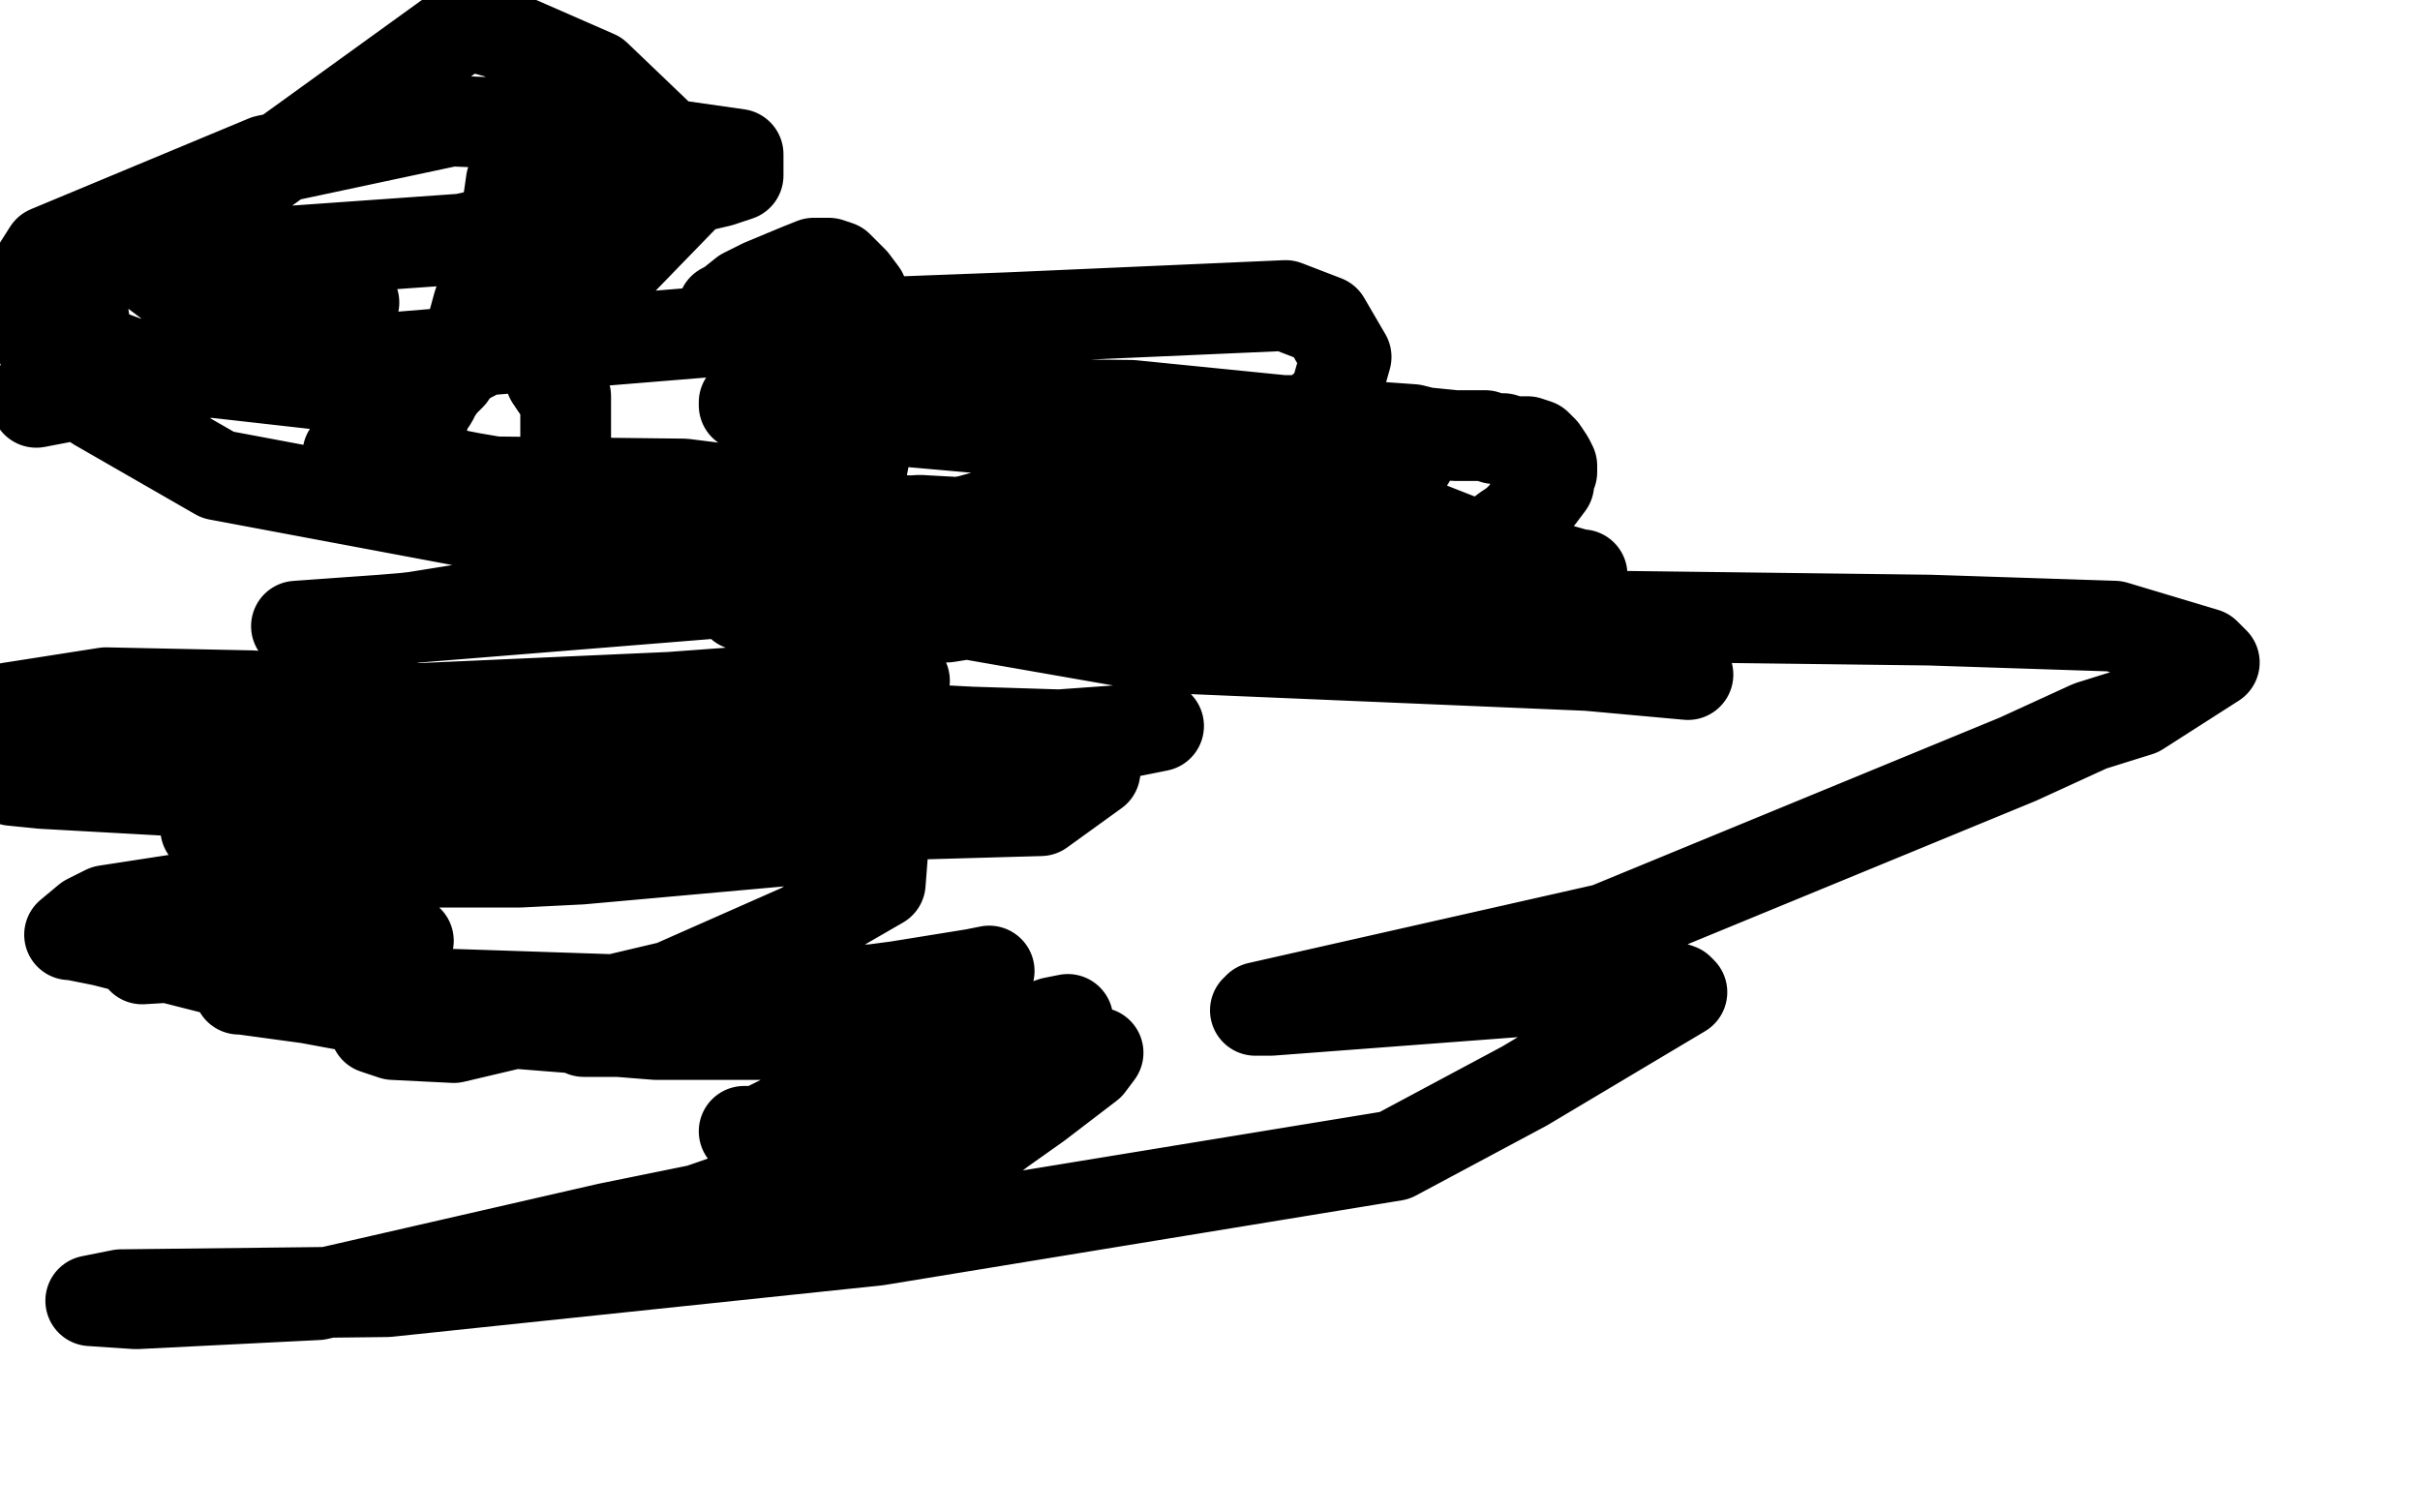
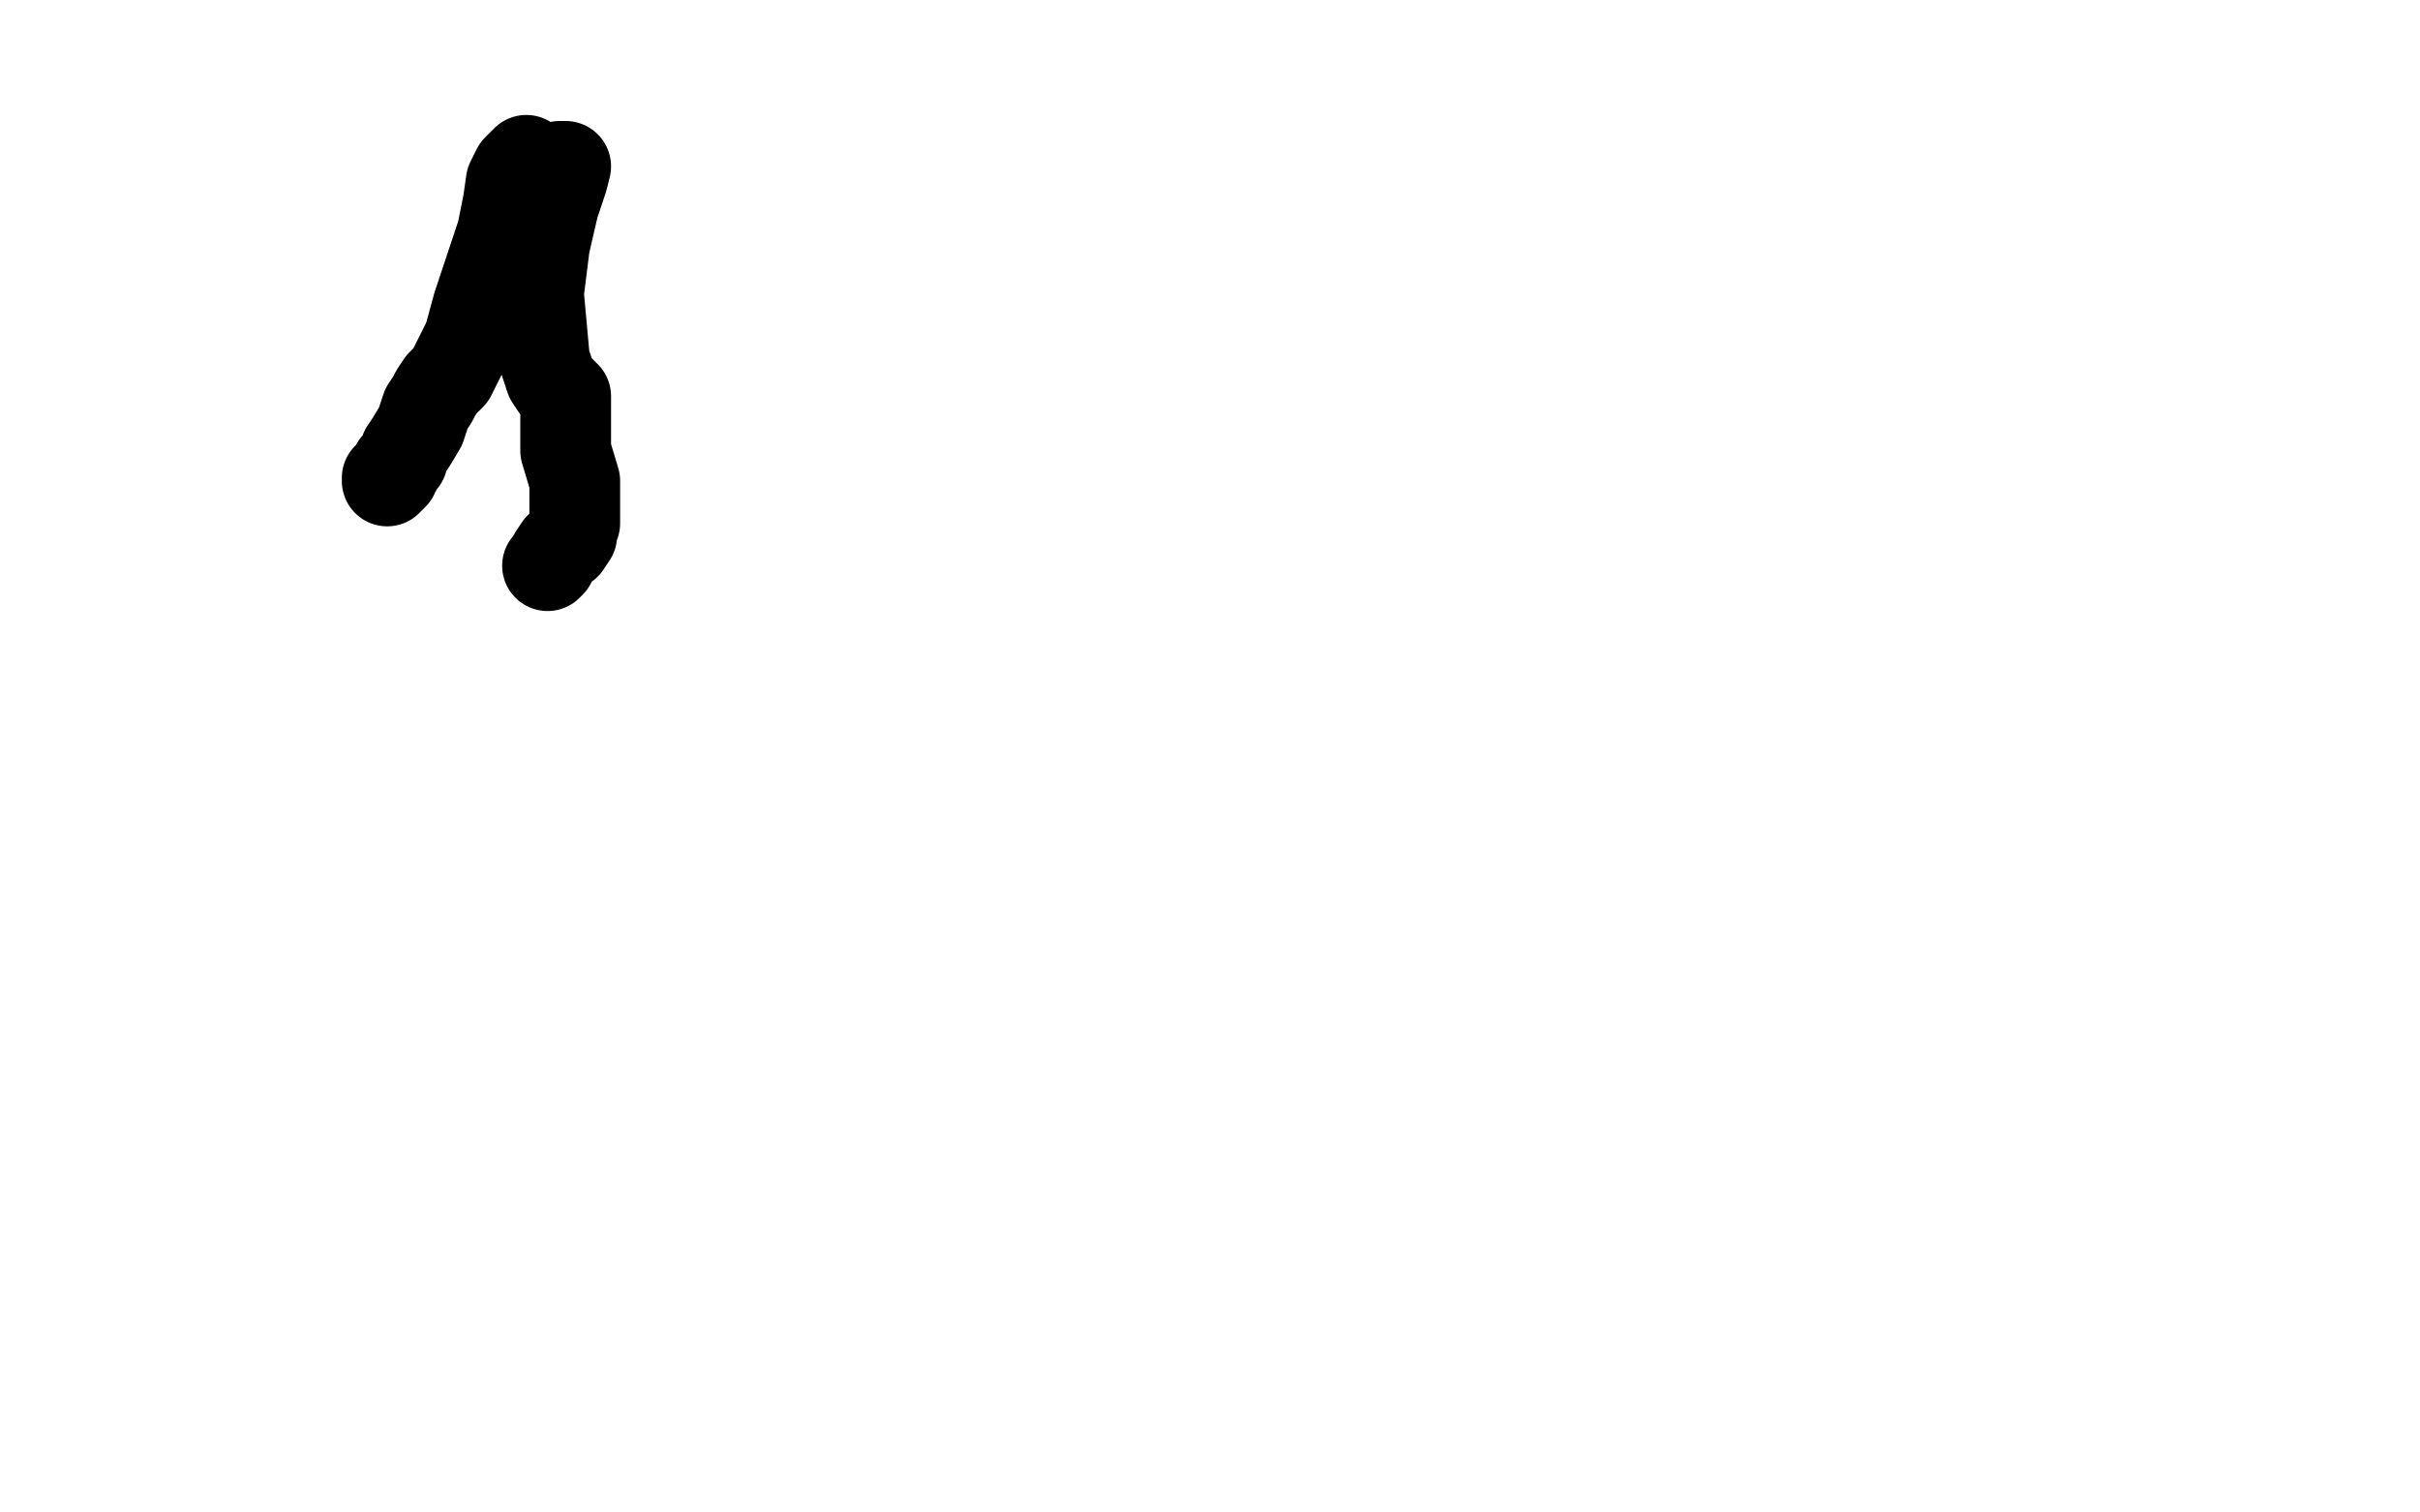
<svg xmlns="http://www.w3.org/2000/svg" width="800" height="500" version="1.1" style="stroke-antialiasing: false">
  <desc>This SVG has been created on https://colorillo.com/</desc>
-   <rect x="0" y="0" width="800" height="500" style="fill: rgb(255,255,255); stroke-width:0" />
  <polyline points="174,53 171,56 171,56 169,60 169,60 168,67 168,67 166,77 166,77 162,89 162,89 158,101 158,101 155,112 155,112 152,118 149,124 146,127 144,130 143,132 141,135 139,141 136,146 134,149 133,152 131,154 131,155 130,156 130,157 129,158 128,158 128,159" style="fill: none; stroke: #000000; stroke-width: 30; stroke-linejoin: round; stroke-linecap: round; stroke-antialiasing: false; stroke-antialias: 0; opacity: 1.0" />
  <polyline points="185,56 185,55 185,55 186,55 186,55 187,55 186,59 183,68 180,81 178,97 180,119 182,125 184,128 186,130 186,131 187,131 187,132 187,133 187,134 187,135 187,136 187,137 187,139 187,141 187,145 187,149 190,159 190,167 190,170 190,173 189,175 189,177 187,180 185,181 183,184 182,186 181,187" style="fill: none; stroke: #000000; stroke-width: 30; stroke-linejoin: round; stroke-linecap: round; stroke-antialiasing: false; stroke-antialias: 0; opacity: 1.0" />
-   <polyline points="239,102 241,101 241,101 246,97 246,97 252,94 252,94 264,89 264,89 269,87 269,87 271,87 271,87 274,87 274,87 277,88 280,91 282,93 285,97 288,113 290,123 290,132 287,144 284,160 280,168 276,172 270,173 266,174 261,174 259,175 257,175 261,175 276,174 304,172 322,173 334,174 349,178 365,182 379,185 384,186 386,186 387,186 388,186" style="fill: none; stroke: #000000; stroke-width: 30; stroke-linejoin: round; stroke-linecap: round; stroke-antialiasing: false; stroke-antialias: 0; opacity: 1.0" />
-   <polyline points="439,170 438,170 438,170 436,170 436,170 434,170 434,170 432,170 432,170 430,170 430,170 428,170 428,170 426,170 426,170 425,170 423,170 420,170 419,170 419,171 416,172 413,173 411,175 408,177 405,180 403,182 403,184 405,186 408,188 413,190 419,192 425,193 428,193 431,193 436,193 439,193 441,192 444,191 447,191 449,189 452,189 455,188 460,186 465,186 468,184 472,184 475,181 477,181 481,181 482,180 485,180 487,180 489,180 492,179 494,178 498,175 501,173 504,170 506,167 509,164 512,160 512,157 513,156 513,154 512,152 510,149 508,147 505,146 503,146 500,146 497,145 494,145 491,144 487,144 485,144 481,144 471,143 467,142 453,141 444,140 432,139 424,139 420,139 416,139 413,139 412,139 410,139 407,139 403,139 402,139 399,140 398,141 397,142 395,142 392,143 389,146 388,149 385,158 385,162 386,164 389,167 394,170 397,171 398,172 398,173 399,173 400,172 403,171 405,169 407,168 408,168 416,167 427,167 441,167 448,166 452,164 457,162 460,160 461,158 464,155 466,152 466,149 465,148 460,145 444,141 374,134 284,133 262,133 248,133 246,133 246,134 262,136 330,142 441,162 492,182 515,188 522,190 523,190 513,189 470,184 314,175 250,163 226,160 138,159 115,150 156,158 262,176 325,177 360,181 392,187 406,191 408,192 381,195 369,196 351,198 313,204 253,203 245,200 244,199 263,195 334,205 425,212 436,212 437,212 522,217 556,221 558,223 525,220 383,214 280,196 72,157 32,134 24,80 65,81 117,100 110,110 94,122 46,86 154,8 165,11 197,25 220,47 227,64 194,98 148,122 114,128 43,120 2,105 16,83 88,53 149,40 174,41 216,47 244,51 244,58 238,60 221,64 153,79 26,88 12,133 59,124 255,108 334,105 425,101 438,106 445,118 441,132 419,150 385,154 299,178 137,204 110,207 98,207 126,205 250,195 478,203 638,205 699,207 729,216 732,219 707,235 691,240 667,251 531,307 416,333 416,334 415,334 420,334 526,326 552,326 555,327 556,328 504,359 461,382 290,410 128,427 40,428 30,430 45,431 105,428 201,406 319,382 343,365 360,352 363,348 353,357 321,381 238,399 224,402 225,402 277,384 309,372 327,354 337,345 352,338 353,337 348,338 334,343 304,356 274,366 275,366 276,366 285,365 314,358 319,356 299,360 290,362 258,372 254,374 246,374 251,374 271,364 300,345 311,339 316,336 297,336 233,338 213,341 193,341 220,337 244,333 305,325 324,322 327,321 322,322 291,327 219,331 159,329 97,327 34,311 24,309 23,309 29,304 35,301 100,291 157,283 181,277 241,273 271,274 274,275 270,277 192,284 172,285 130,285 90,281 81,279 80,279 82,279 109,274 152,265 260,256 290,255 301,254 303,254 303,253 297,253 171,259 128,262 97,268 78,270 69,274 68,274 70,274 98,273 190,262 291,253 349,243 377,241 383,240 373,242 323,249 157,258 68,262 14,259 4,258 23,253 105,237 225,237 321,242 353,243 363,249 362,255 344,268 238,271 121,260 101,258 76,250 77,250 95,244 121,235 278,228 297,225 299,225 283,226 147,236 78,239 25,237 4,234 3,234 35,229 83,230 149,235 255,250 286,267 292,279 291,292 265,307 222,326 150,343 130,342 124,340 149,338 221,338 267,338 277,341 280,342 276,342 217,342 129,335 102,330 80,327 79,327 86,325 105,322 121,319 130,314 131,313 133,312 134,311 135,311 134,311 130,312 47,317" style="fill: none; stroke: #000000; stroke-width: 30; stroke-linejoin: round; stroke-linecap: round; stroke-antialiasing: false; stroke-antialias: 0; opacity: 1.0" />
</svg>